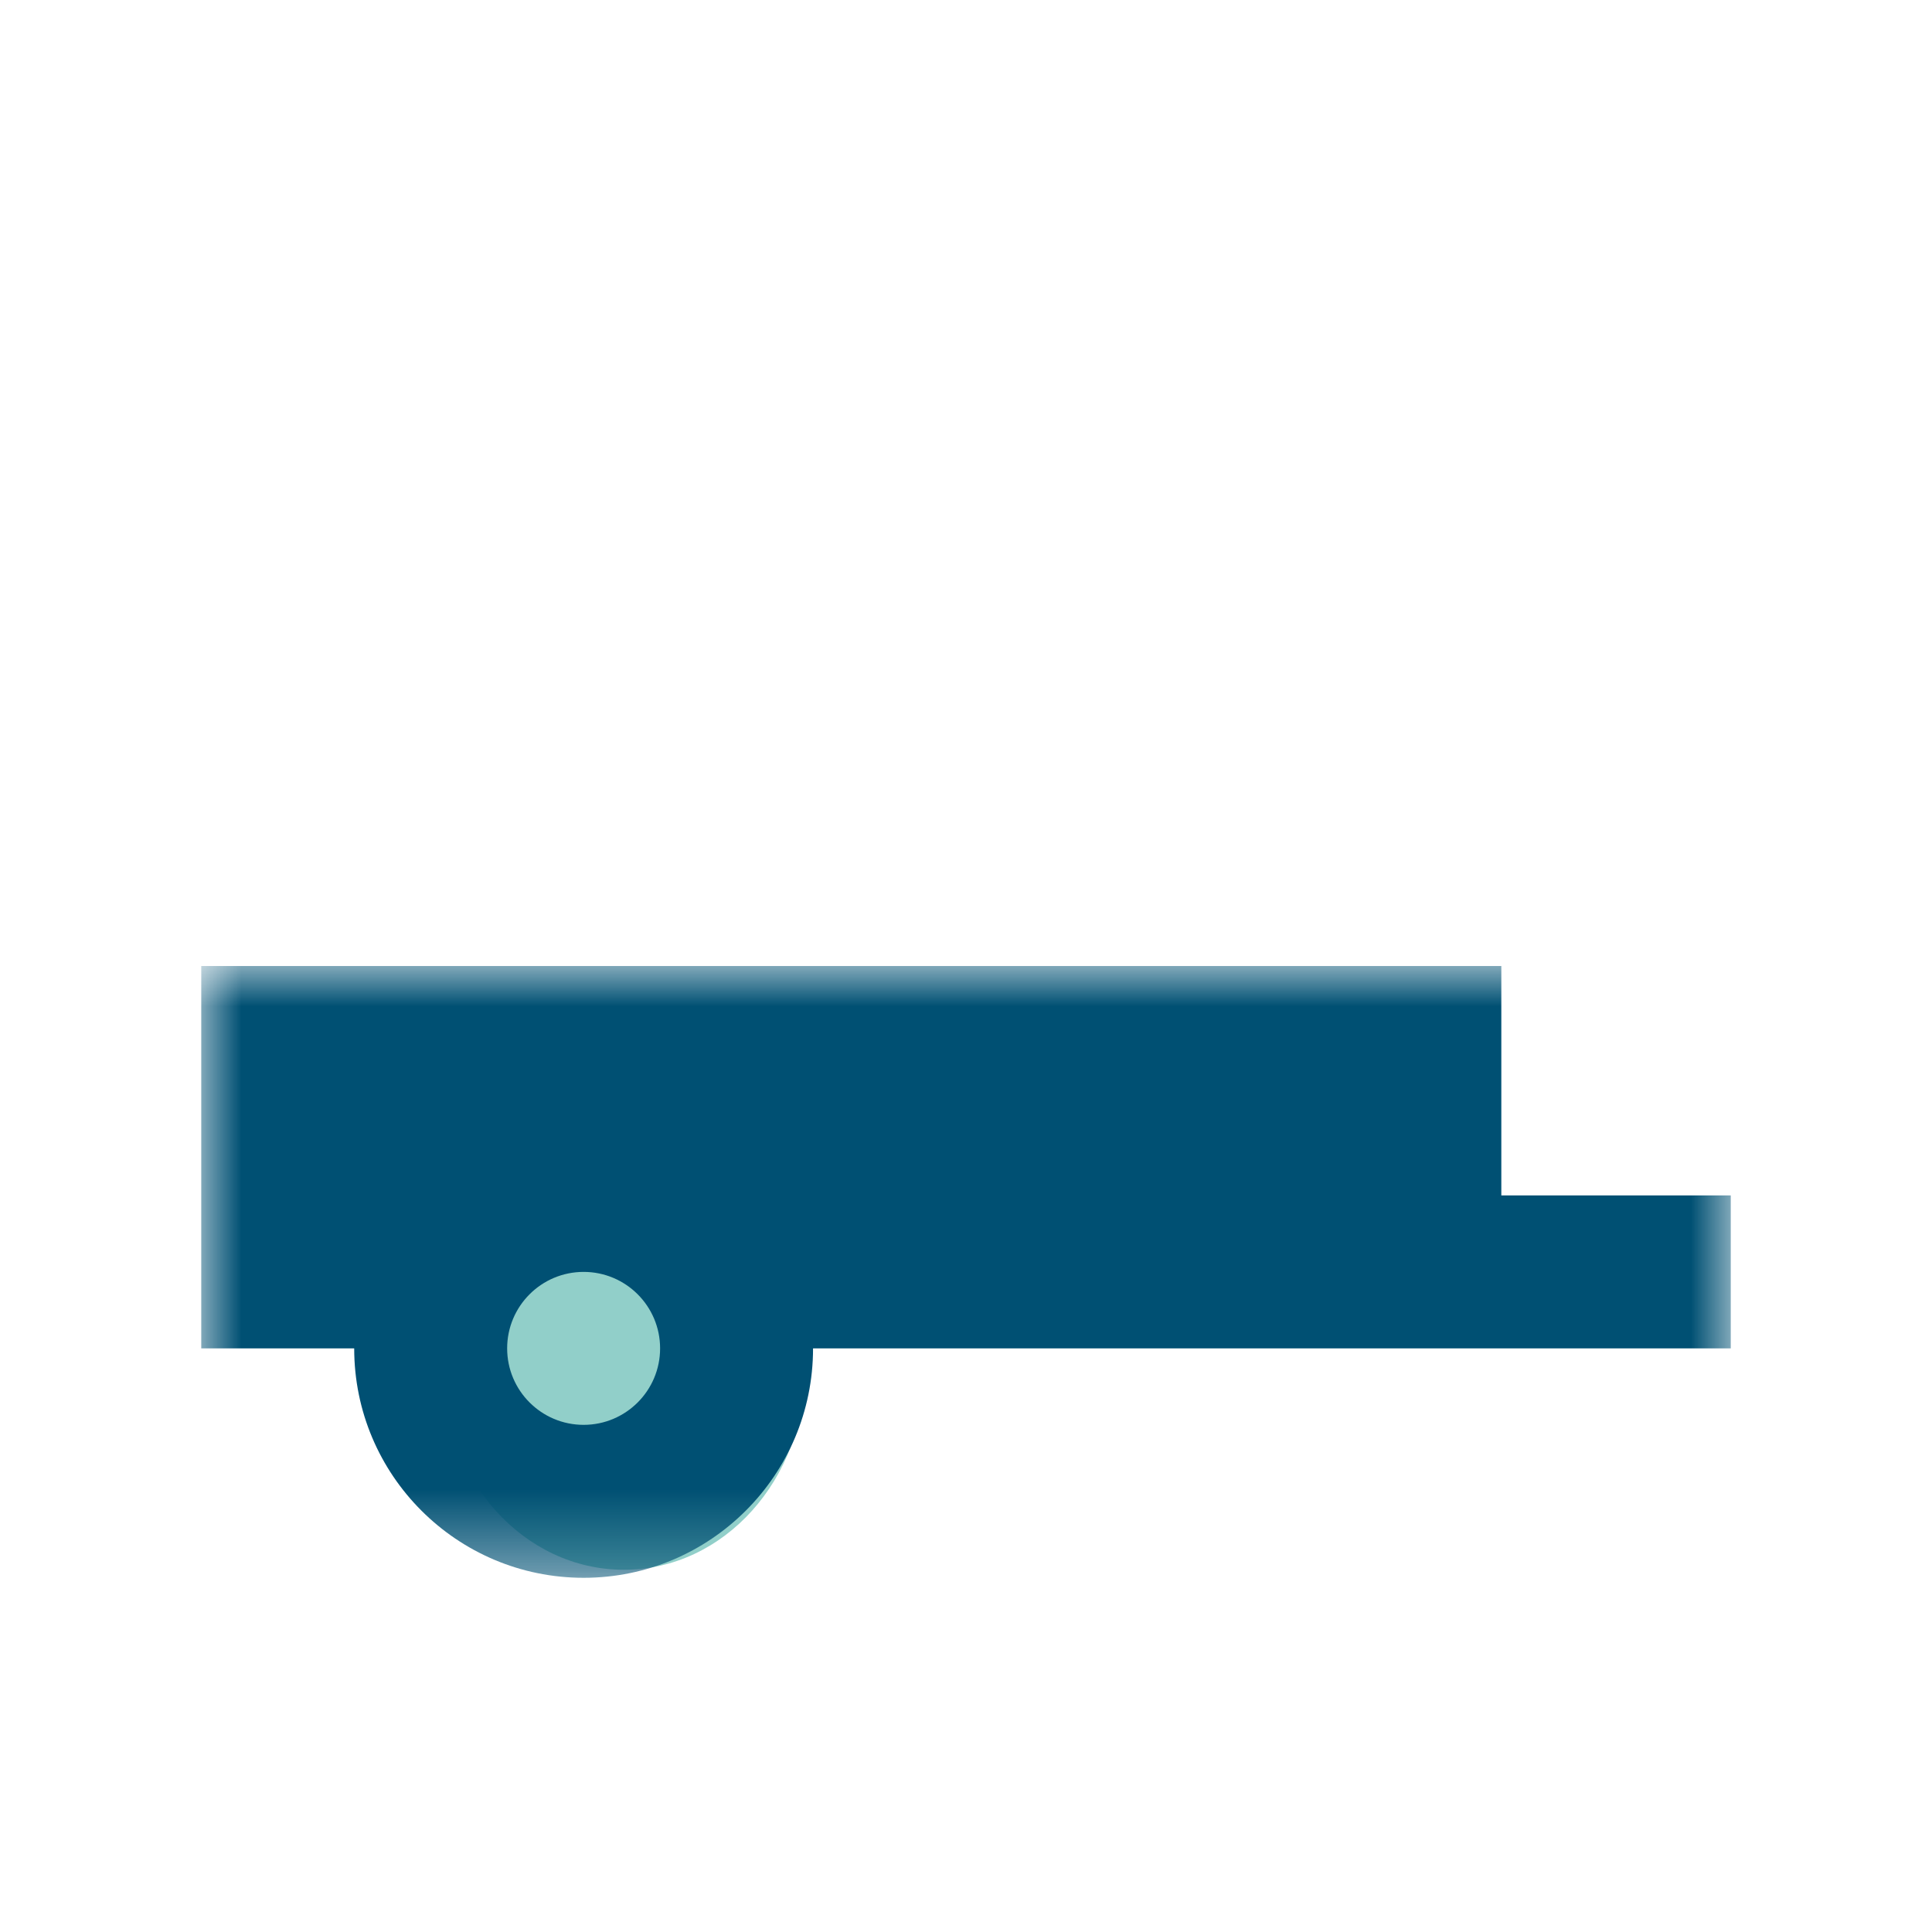
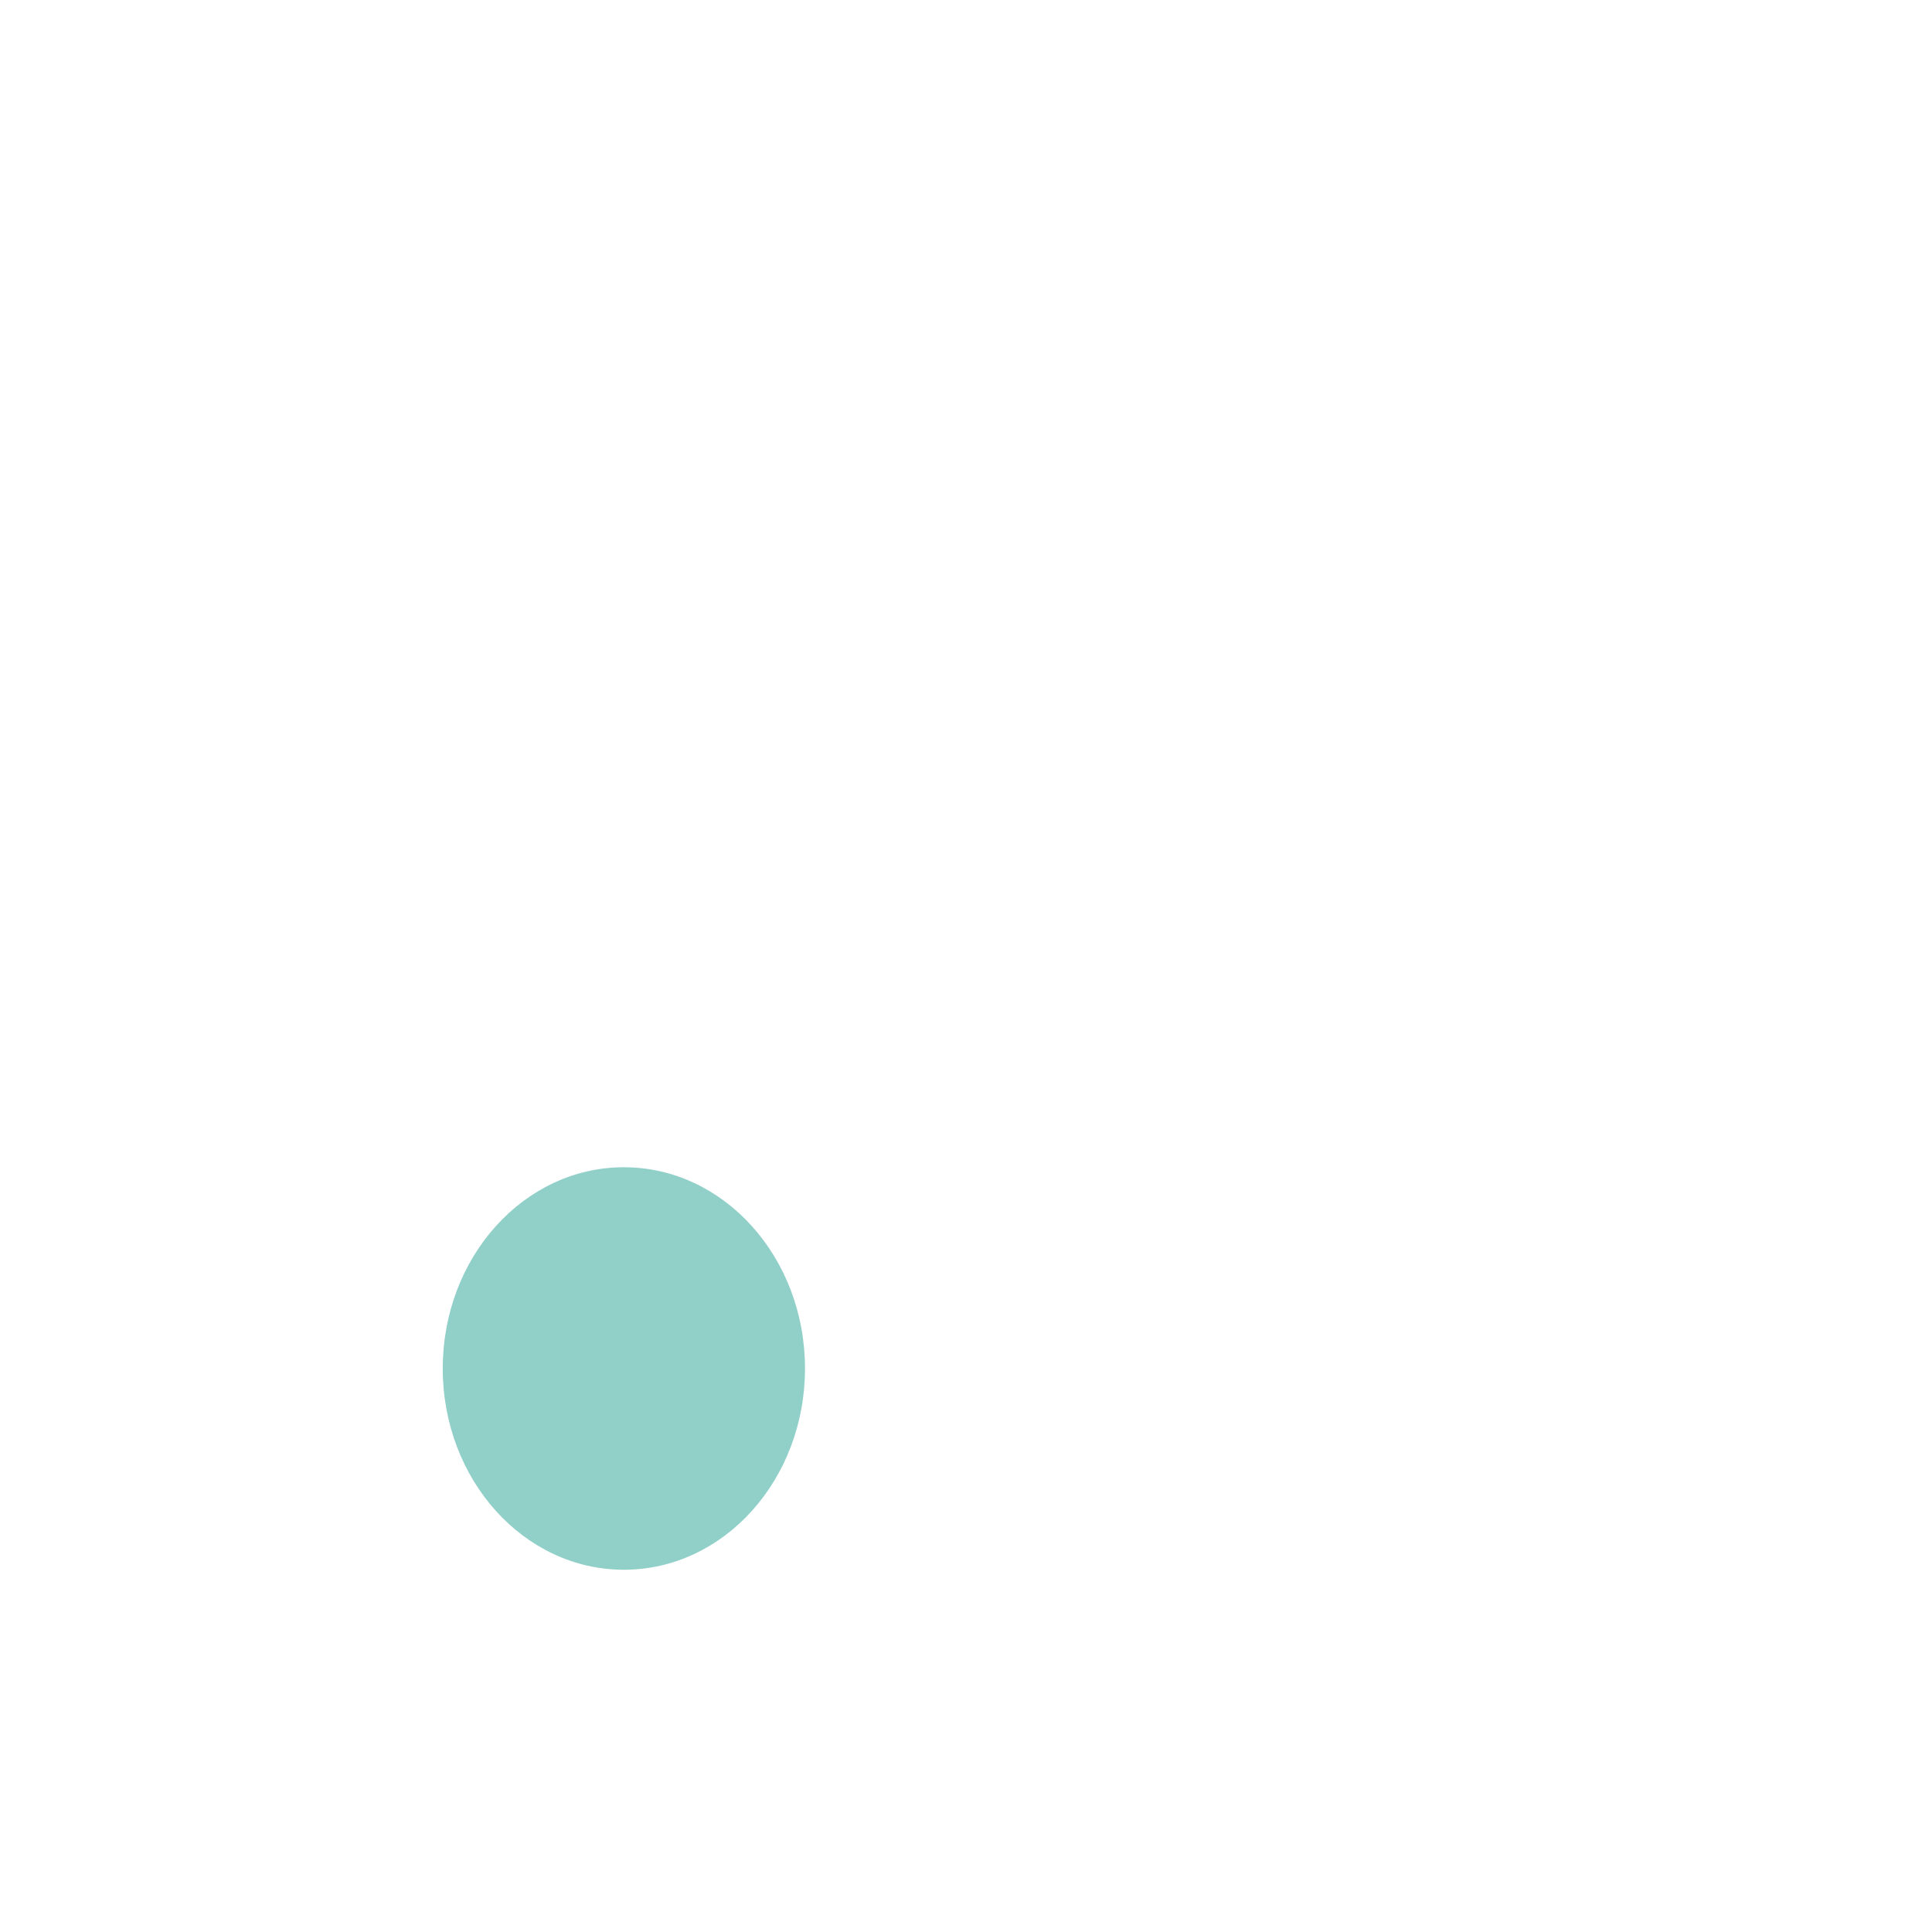
<svg xmlns="http://www.w3.org/2000/svg" xmlns:xlink="http://www.w3.org/1999/xlink" width="24px" height="24px" viewBox="0 0 24 24" version="1.1">
  <title>Halvförsäkring Släpvagn-färg</title>
  <defs>
-     <polygon id="path-1" points="0 0 19 0 19 7.6 0 7.6" />
-   </defs>
+     </defs>
  <g id="Ikon-och-Illustration-bibliotek" stroke="none" stroke-width="1" fill="none" fill-rule="evenodd">
    <g id="Hel,-halv,-trafik-Copy-2" transform="translate(-120, -456)">
      <g id="Halvförsäkring-Släpvagn" transform="translate(120, 456)">
-         <polygon id="Bound" points="0 0 24 0 24 24 0 24" />
        <ellipse id="Oval" fill="#91CFC9" cx="7.75" cy="17" rx="2.25" ry="2.5" />
        <g id="Ikon" transform="translate(2.5, 12)">
          <mask id="mask-2" fill="white">
            <use xlink:href="#path-1" />
          </mask>
          <g id="Clip-2" />
          <path d="M4.75,5.7 C4.225,5.7 3.8,5.274 3.8,4.75 C3.8,4.226 4.225,3.8 4.75,3.8 C5.275,3.8 5.7,4.226 5.7,4.75 C5.7,5.274 5.275,5.7 4.75,5.7 L4.75,5.7 Z M-0,0 L-0,4.75 L1.9,4.75 C1.9,6.324 3.176,7.6 4.75,7.6 C6.324,7.6 7.6,6.324 7.6,4.75 L19,4.75 L19,2.85 L16.15,2.85 L16.15,0 L-0,0 Z" id="Fill-1" fill="#005073" mask="url(#mask-2)" />
        </g>
      </g>
    </g>
  </g>
</svg>